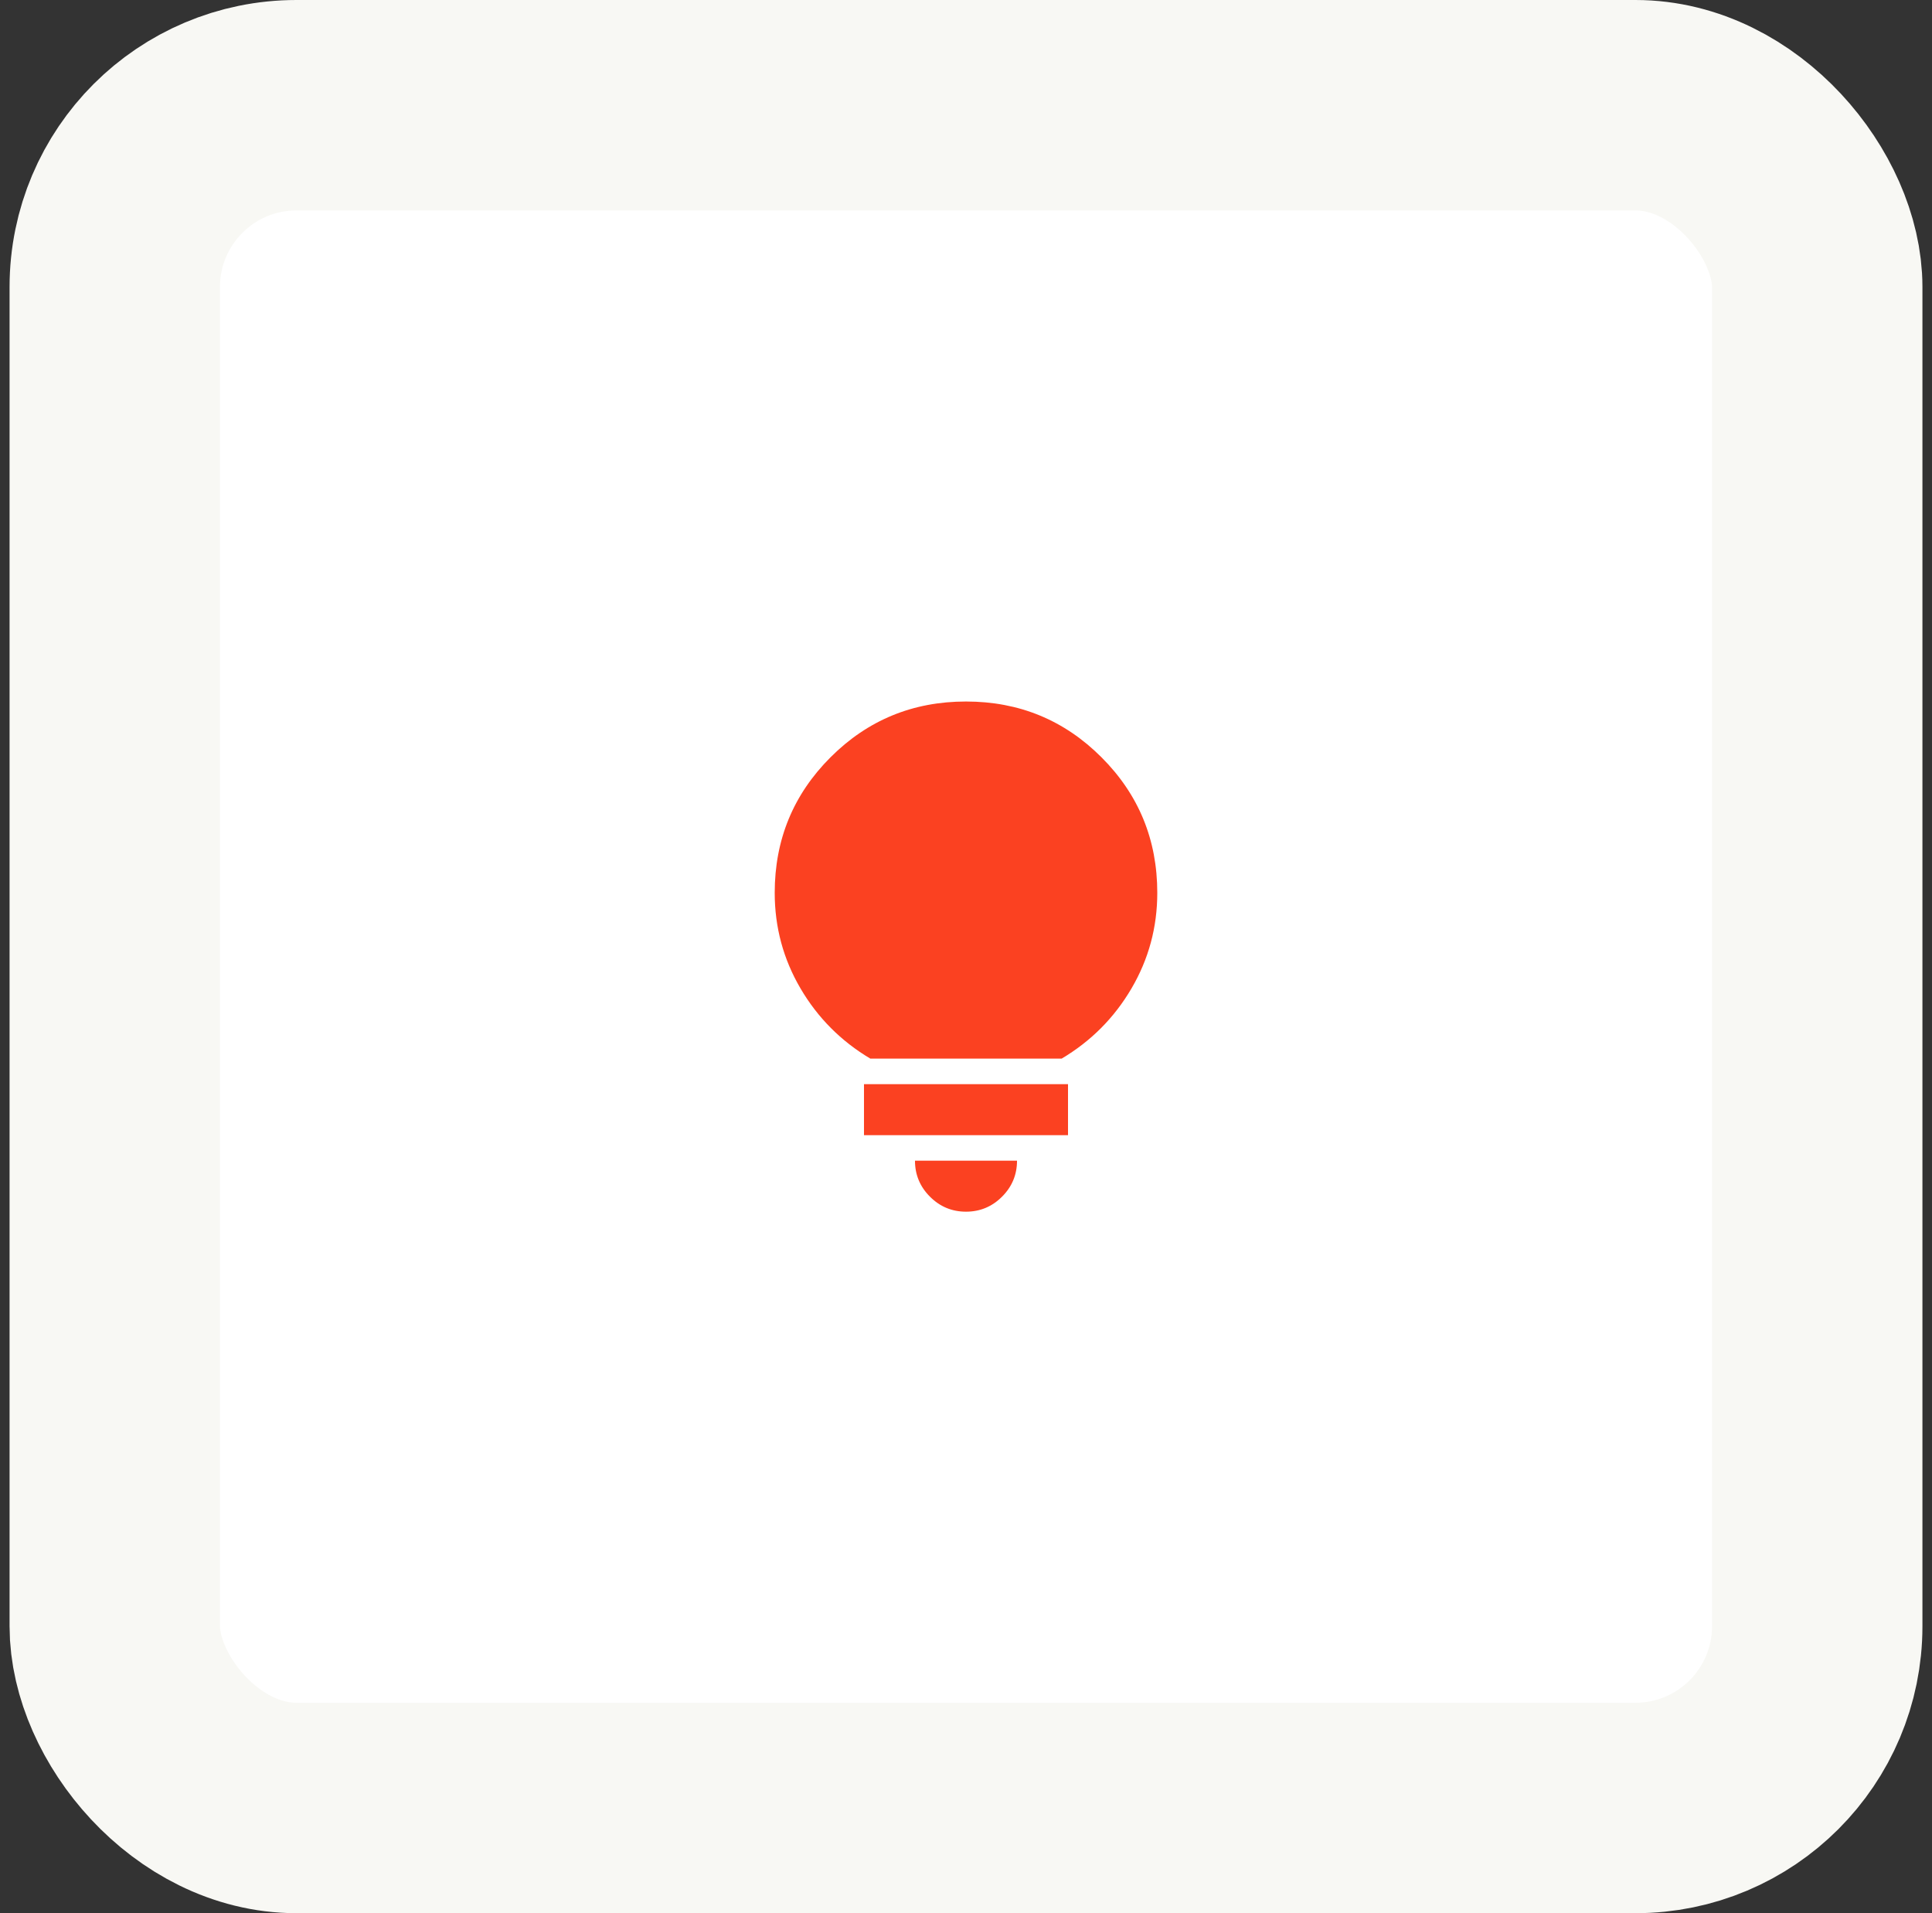
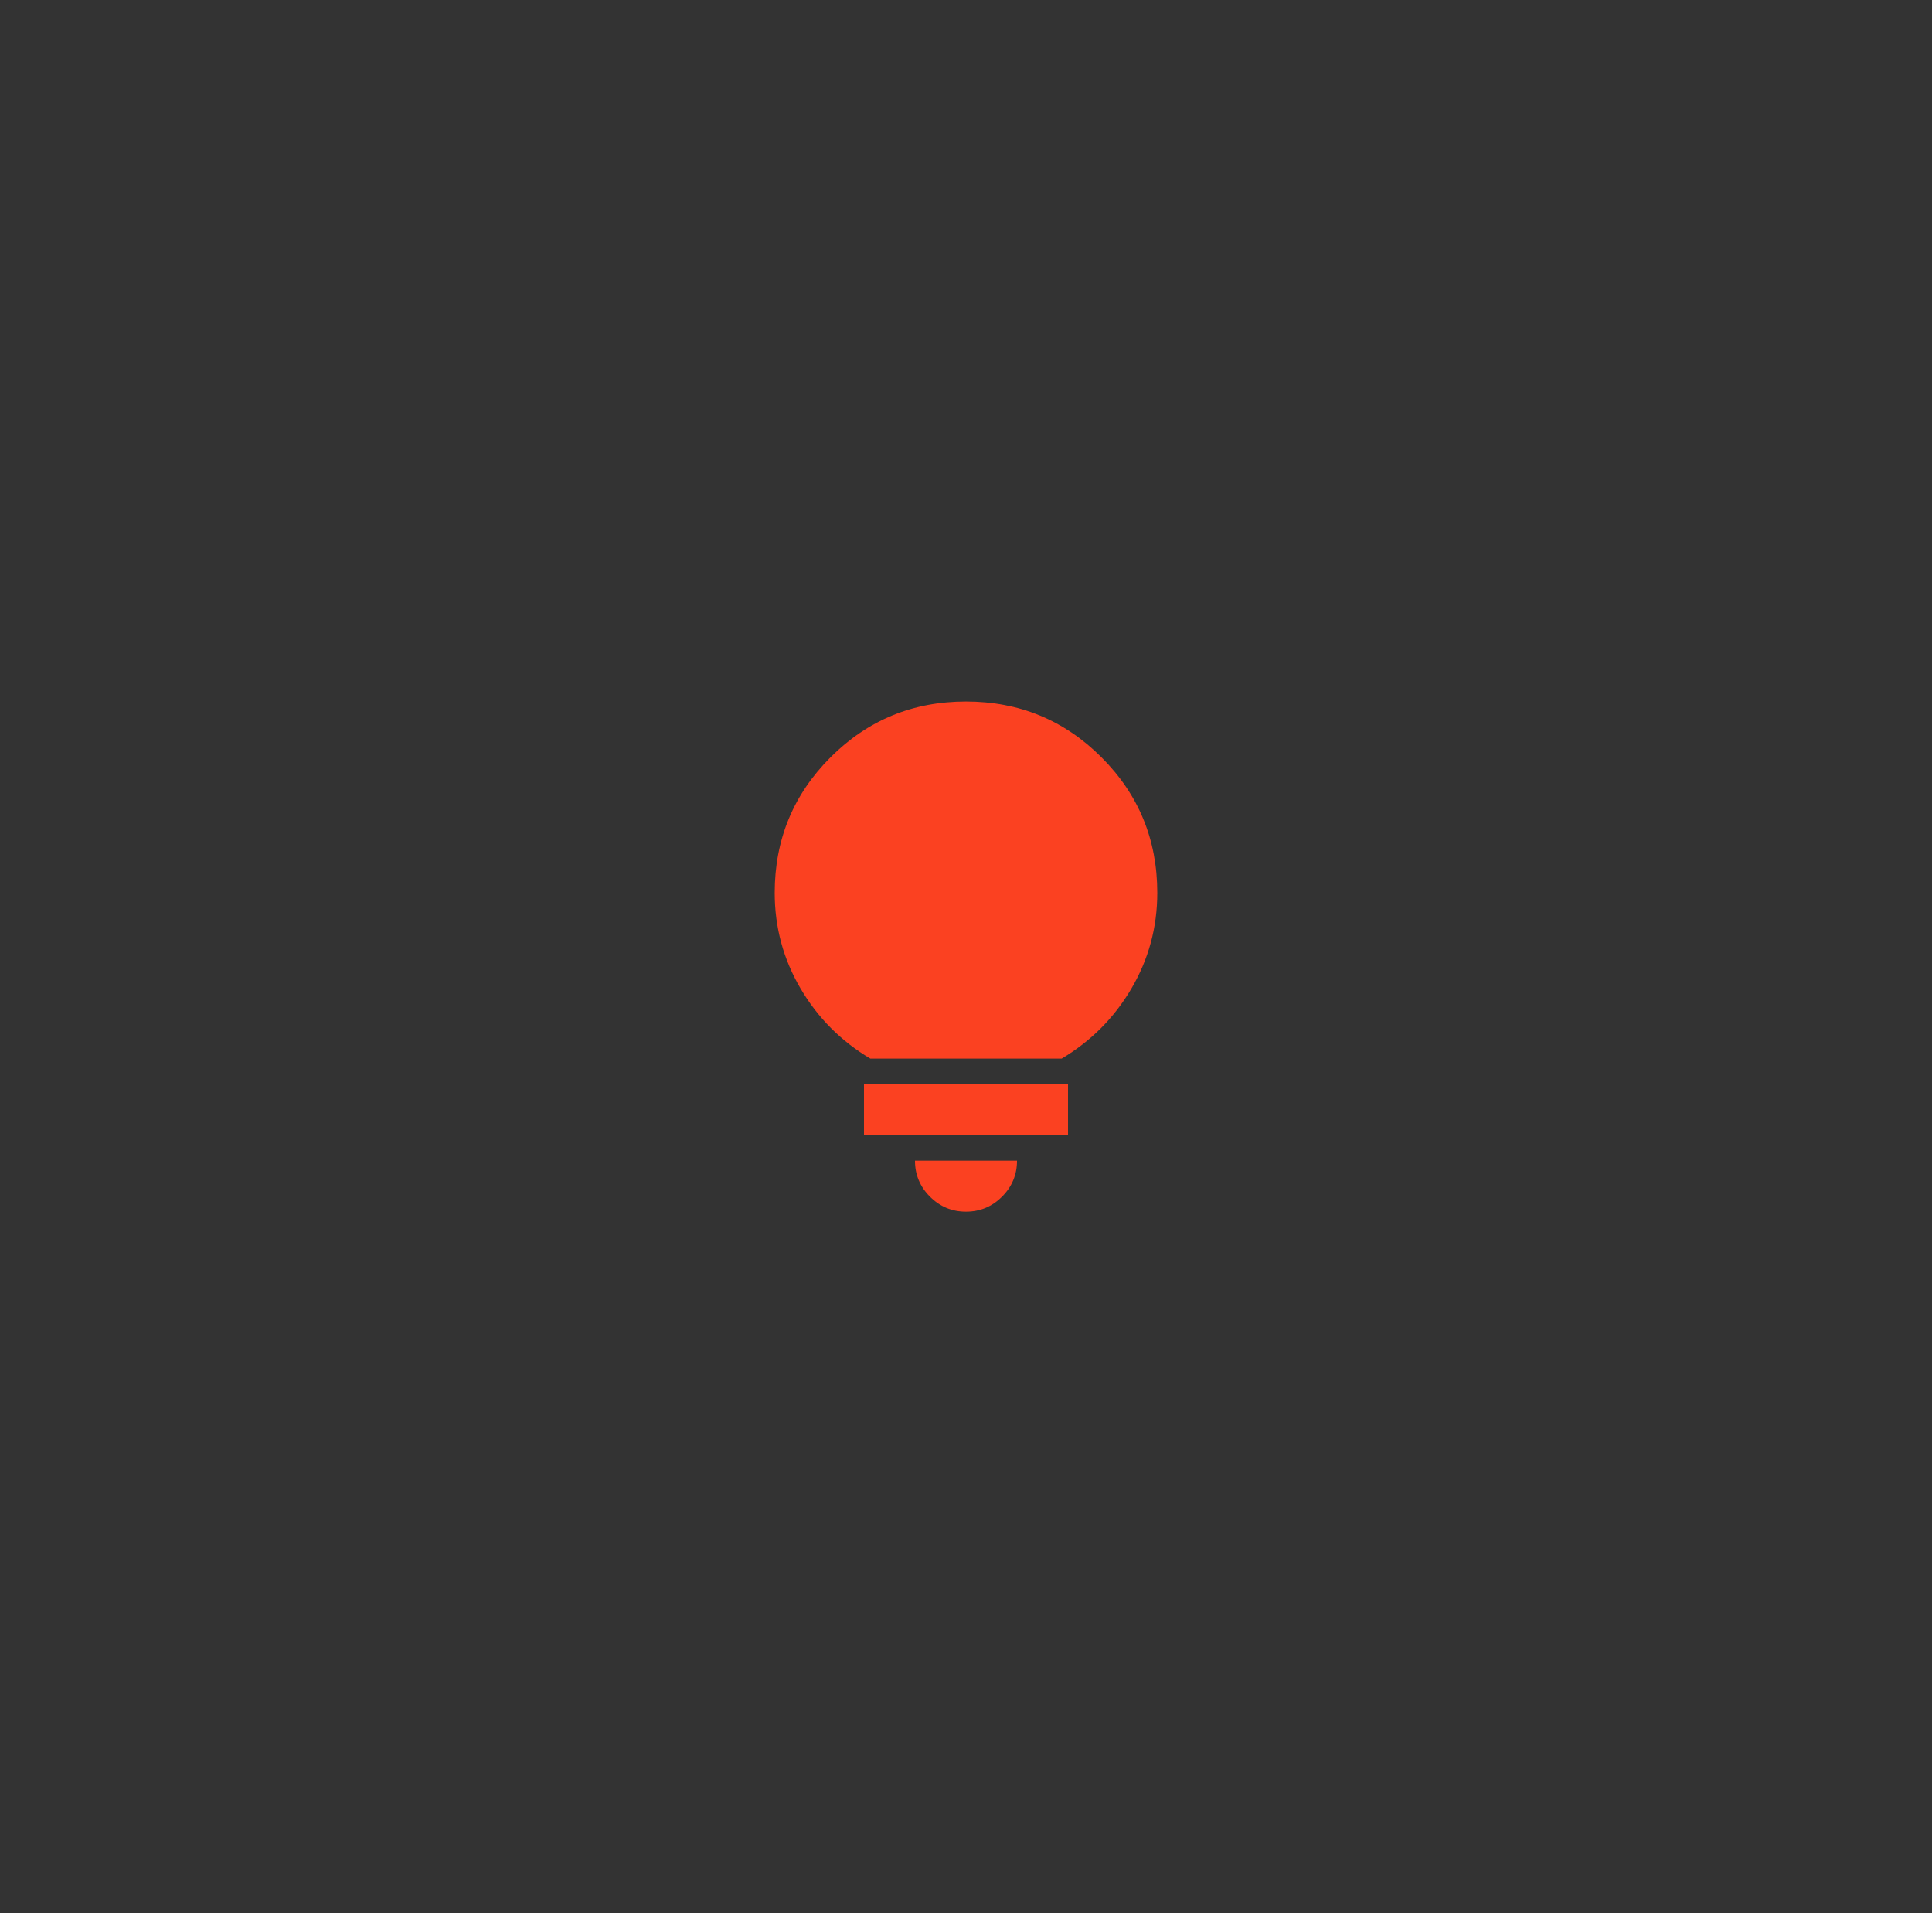
<svg xmlns="http://www.w3.org/2000/svg" width="101" height="100" viewBox="0 0 101 100" fill="none">
  <rect x="0" y="0" width="101" height="100" fill="#333333" stroke="none" />
  <g id="Group 21213">
-     <rect id="Rectangle 596" x="6" y="5.5" width="89" height="89" rx="9.5" fill="white" stroke="#F8F8F4" stroke-width="11" />
    <g id="lightbulb">
      <mask id="mask0_2580_1234" style="mask-type:alpha" maskUnits="userSpaceOnUse" x="34" y="34" width="33" height="32">
        <rect id="Bounding box" x="34.5" y="34" width="32" height="32" fill="#D9D9D9" />
      </mask>
      <g mask="url(#mask0_2580_1234)">
-         <path id="lightbulb_2" d="M50.5 63.333C49.767 63.333 49.139 63.072 48.617 62.55C48.094 62.028 47.833 61.4 47.833 60.667H53.167C53.167 61.4 52.906 62.028 52.383 62.55C51.861 63.072 51.233 63.333 50.5 63.333ZM45.167 59.333V56.667H55.833V59.333H45.167ZM45.5 55.333C43.967 54.422 42.75 53.2 41.85 51.667C40.95 50.133 40.5 48.467 40.5 46.667C40.5 43.889 41.472 41.528 43.417 39.583C45.361 37.639 47.722 36.667 50.5 36.667C53.278 36.667 55.639 37.639 57.583 39.583C59.528 41.528 60.5 43.889 60.5 46.667C60.5 48.467 60.05 50.133 59.15 51.667C58.25 53.2 57.033 54.422 55.5 55.333H45.5Z" fill="#FB4121" />
+         <path id="lightbulb_2" d="M50.5 63.333C49.767 63.333 49.139 63.072 48.617 62.55C48.094 62.028 47.833 61.4 47.833 60.667H53.167C53.167 61.4 52.906 62.028 52.383 62.55C51.861 63.072 51.233 63.333 50.5 63.333ZM45.167 59.333V56.667H55.833V59.333ZM45.5 55.333C43.967 54.422 42.75 53.2 41.85 51.667C40.95 50.133 40.5 48.467 40.5 46.667C40.5 43.889 41.472 41.528 43.417 39.583C45.361 37.639 47.722 36.667 50.5 36.667C53.278 36.667 55.639 37.639 57.583 39.583C59.528 41.528 60.5 43.889 60.5 46.667C60.5 48.467 60.05 50.133 59.15 51.667C58.25 53.2 57.033 54.422 55.5 55.333H45.5Z" fill="#FB4121" />
      </g>
    </g>
  </g>
</svg>